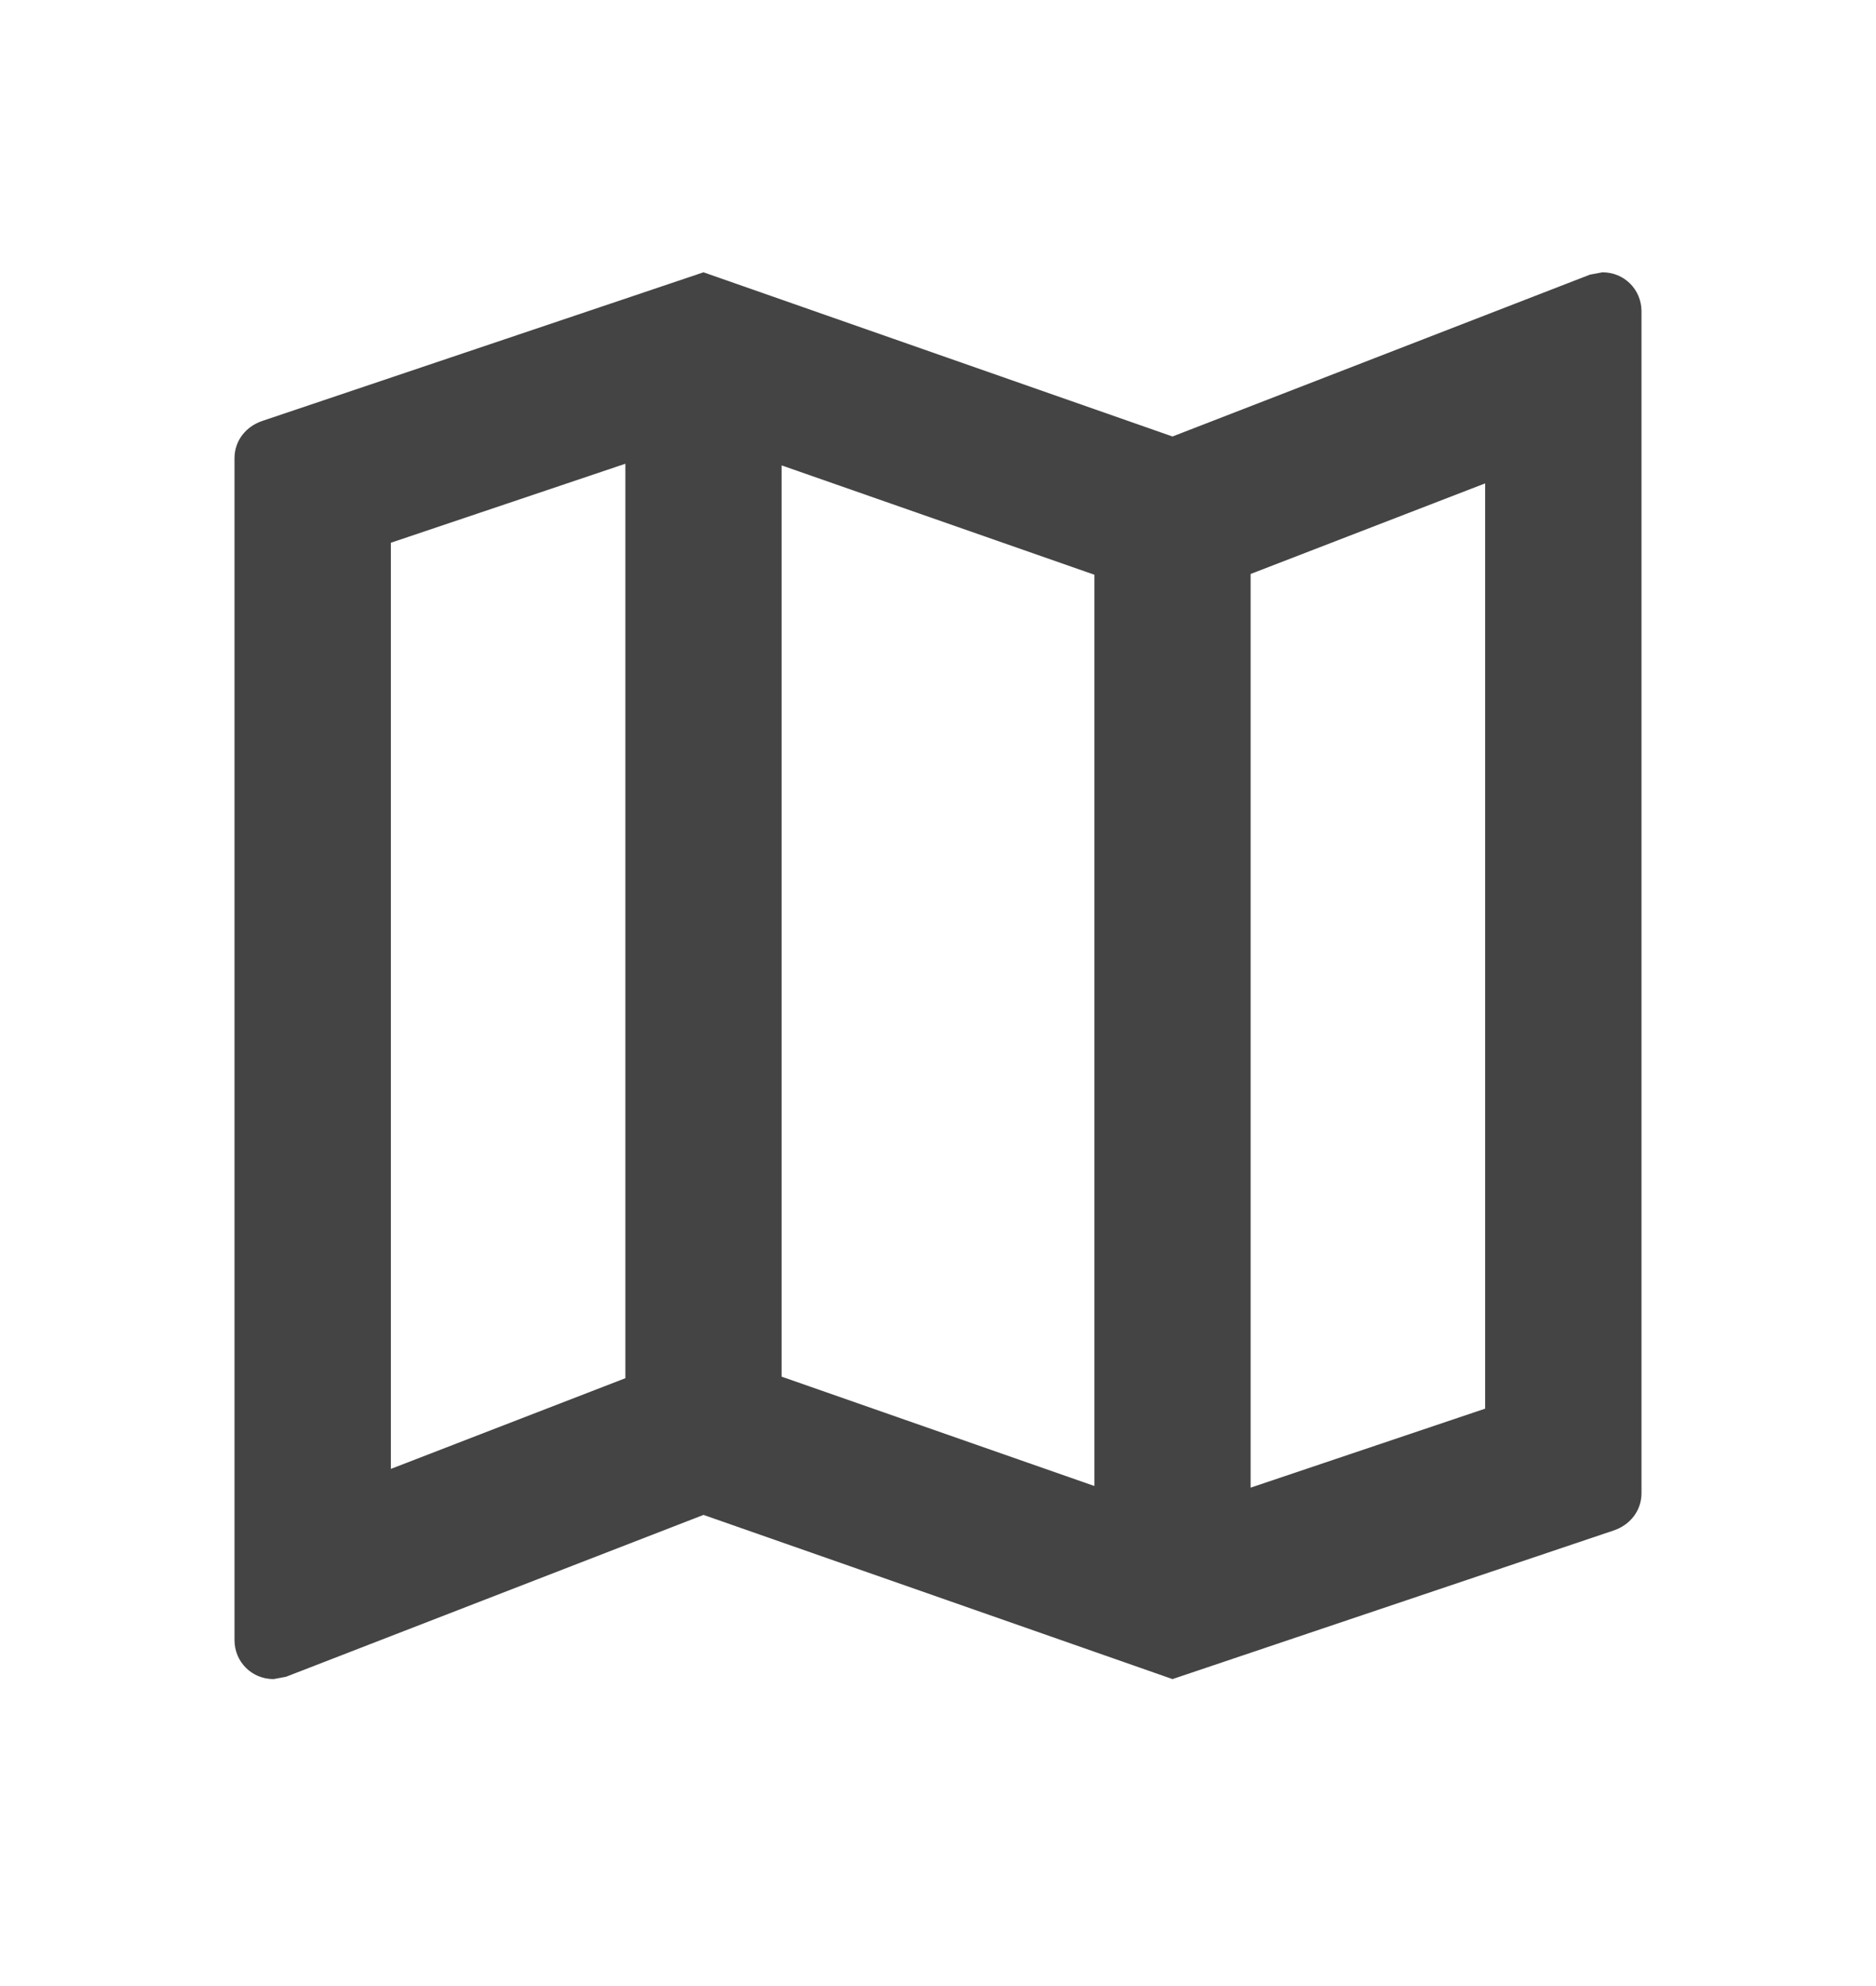
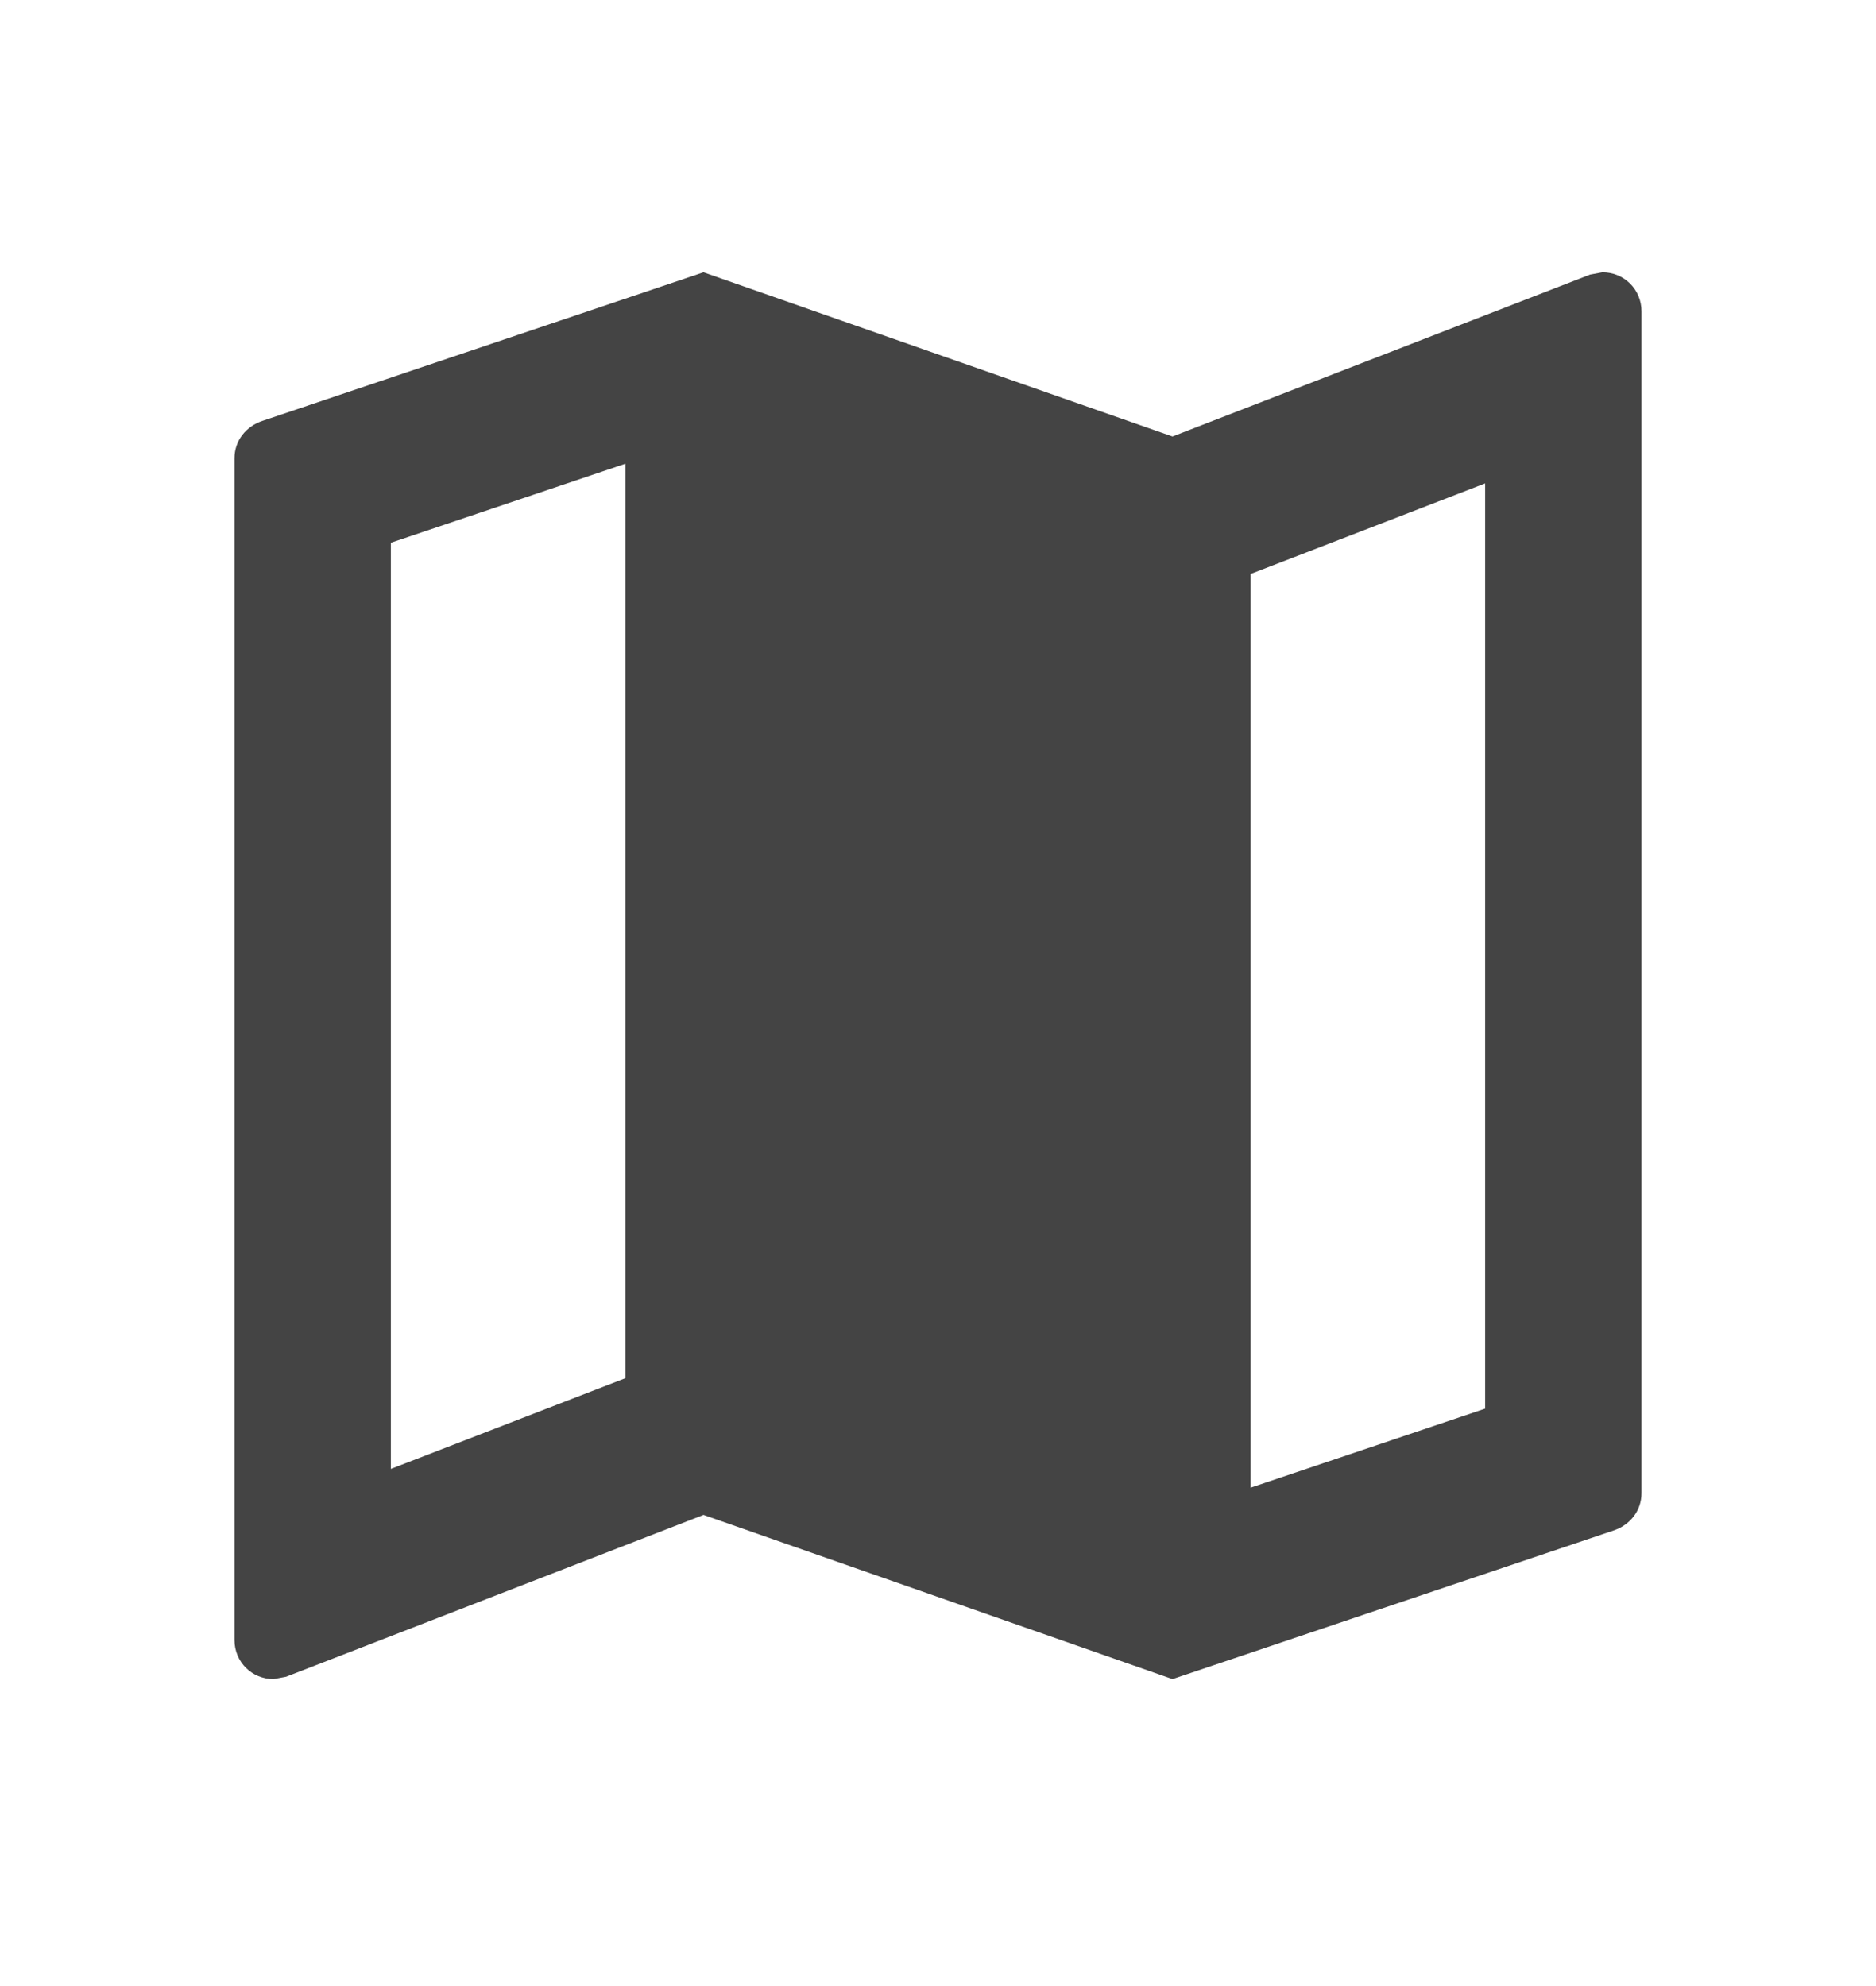
<svg xmlns="http://www.w3.org/2000/svg" width="17" height="18" viewBox="0 0 17 18" fill="none">
-   <path d="M14.521 2.468L14.408 2.489L10.625 3.956L6.375 2.468L2.38 3.814C2.231 3.863 2.125 3.991 2.125 4.154V14.864C2.125 15.062 2.281 15.218 2.479 15.218L2.592 15.197L6.375 13.73L10.625 15.218L14.62 13.872C14.769 13.823 14.875 13.695 14.875 13.532V2.822C14.875 2.624 14.719 2.468 14.521 2.468ZM7.083 4.218L9.917 5.209V13.468L7.083 12.477V4.218ZM3.542 4.919L5.667 4.203V12.491L3.542 13.313V4.919ZM13.458 12.767L11.333 13.483V5.202L13.458 4.381V12.767Z" fill="#444444" />
+   <path d="M14.521 2.468L14.408 2.489L10.625 3.956L6.375 2.468L2.38 3.814C2.231 3.863 2.125 3.991 2.125 4.154V14.864C2.125 15.062 2.281 15.218 2.479 15.218L2.592 15.197L6.375 13.73L10.625 15.218L14.62 13.872C14.769 13.823 14.875 13.695 14.875 13.532V2.822C14.875 2.624 14.719 2.468 14.521 2.468ZM7.083 4.218L9.917 5.209V13.468V4.218ZM3.542 4.919L5.667 4.203V12.491L3.542 13.313V4.919ZM13.458 12.767L11.333 13.483V5.202L13.458 4.381V12.767Z" fill="#444444" />
</svg>